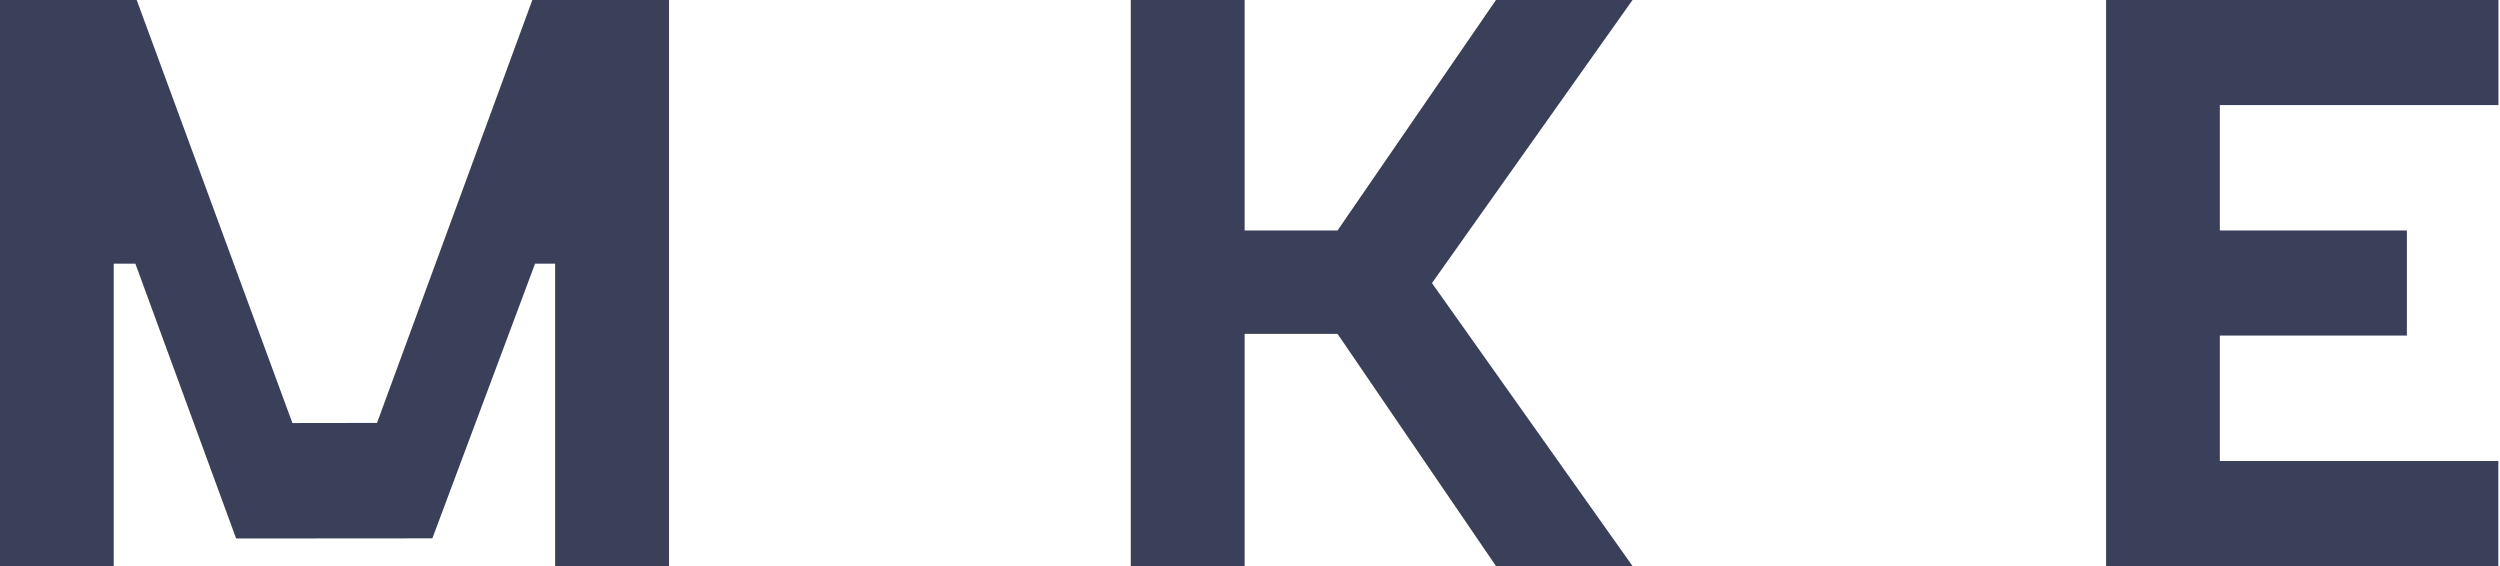
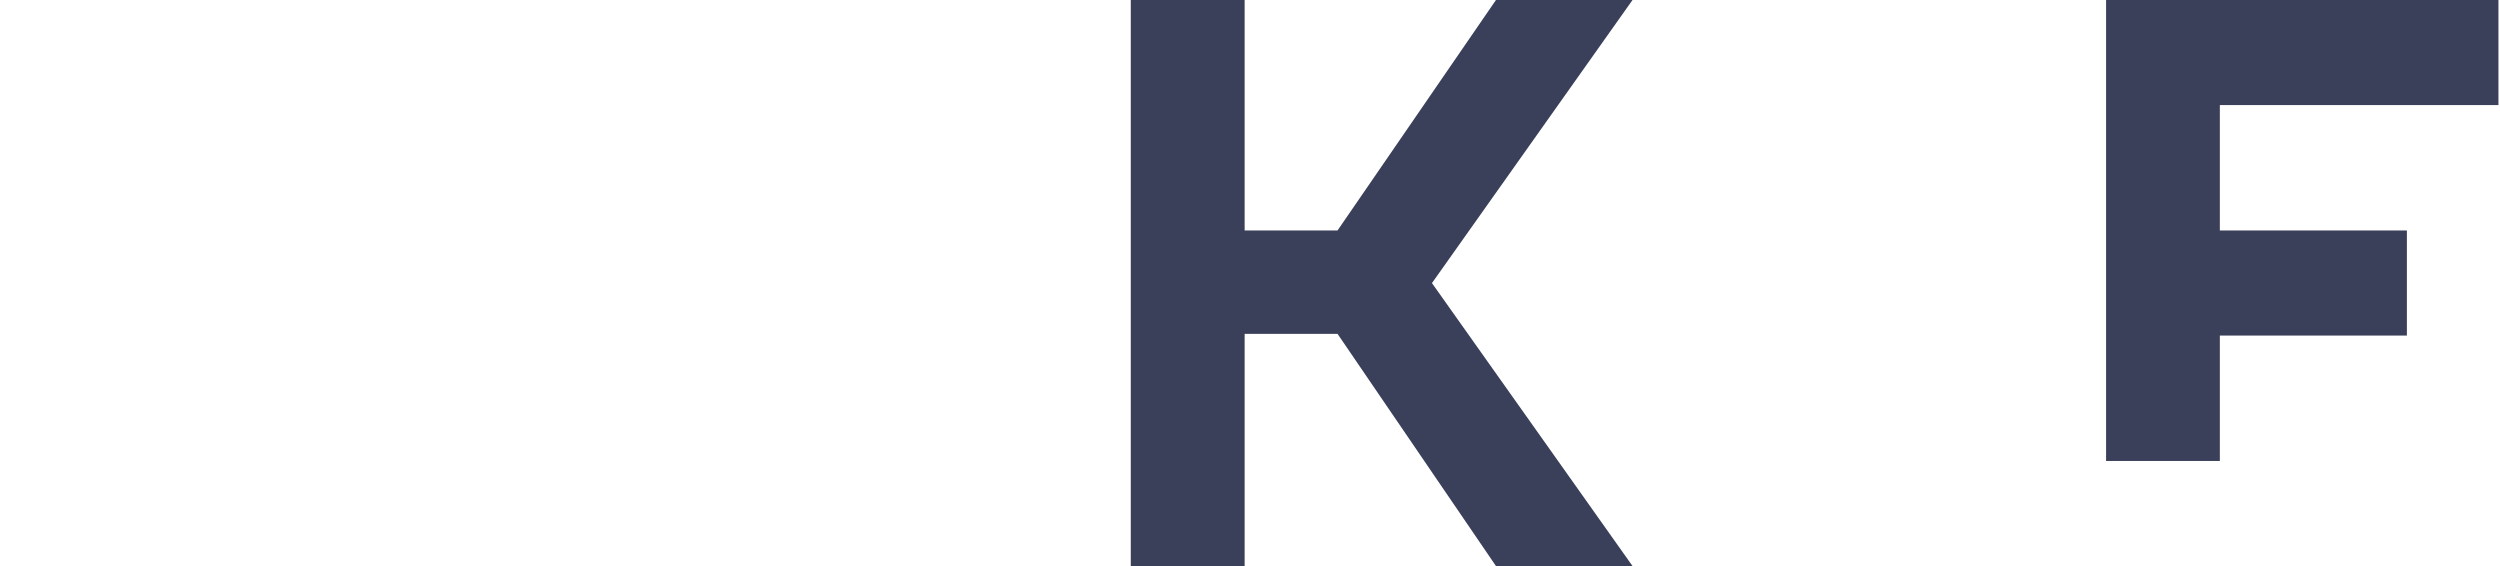
<svg xmlns="http://www.w3.org/2000/svg" width="106" height="24" viewBox="0 0 106 24" fill="none">
-   <path d="M94.121 4.455V9.772H102.052V14.228H94.121V19.545H105.929V24H89.298V0H105.934V4.455H94.121Z" fill="#3A3F5A" />
-   <path d="M28.366 0V24H23.538V11.18C23.255 11.18 22.971 11.18 22.687 11.18C21.236 15.062 19.784 18.944 18.332 22.826C15.557 22.826 12.787 22.832 10.012 22.832C8.588 18.95 7.164 15.062 5.74 11.18C5.434 11.18 5.128 11.18 4.822 11.18V24H0V0C1.93 0 3.866 0 5.796 0C7.998 5.979 10.201 11.958 12.398 17.937C13.594 17.937 14.789 17.932 15.985 17.932C18.182 11.953 20.374 5.979 22.571 0C24.501 0 26.436 0 28.366 0Z" fill="#3A3F5A" />
+   <path d="M94.121 4.455V9.772H102.052V14.228H94.121V19.545H105.929H89.298V0H105.934V4.455H94.121Z" fill="#3A3F5A" />
  <path d="M60.715 12.003L69.219 24H63.429L56.711 14.155H52.773V24H47.945V0H52.773V9.772H56.711L63.429 0H69.219L60.715 12.003Z" fill="#3A3F5A" />
</svg>